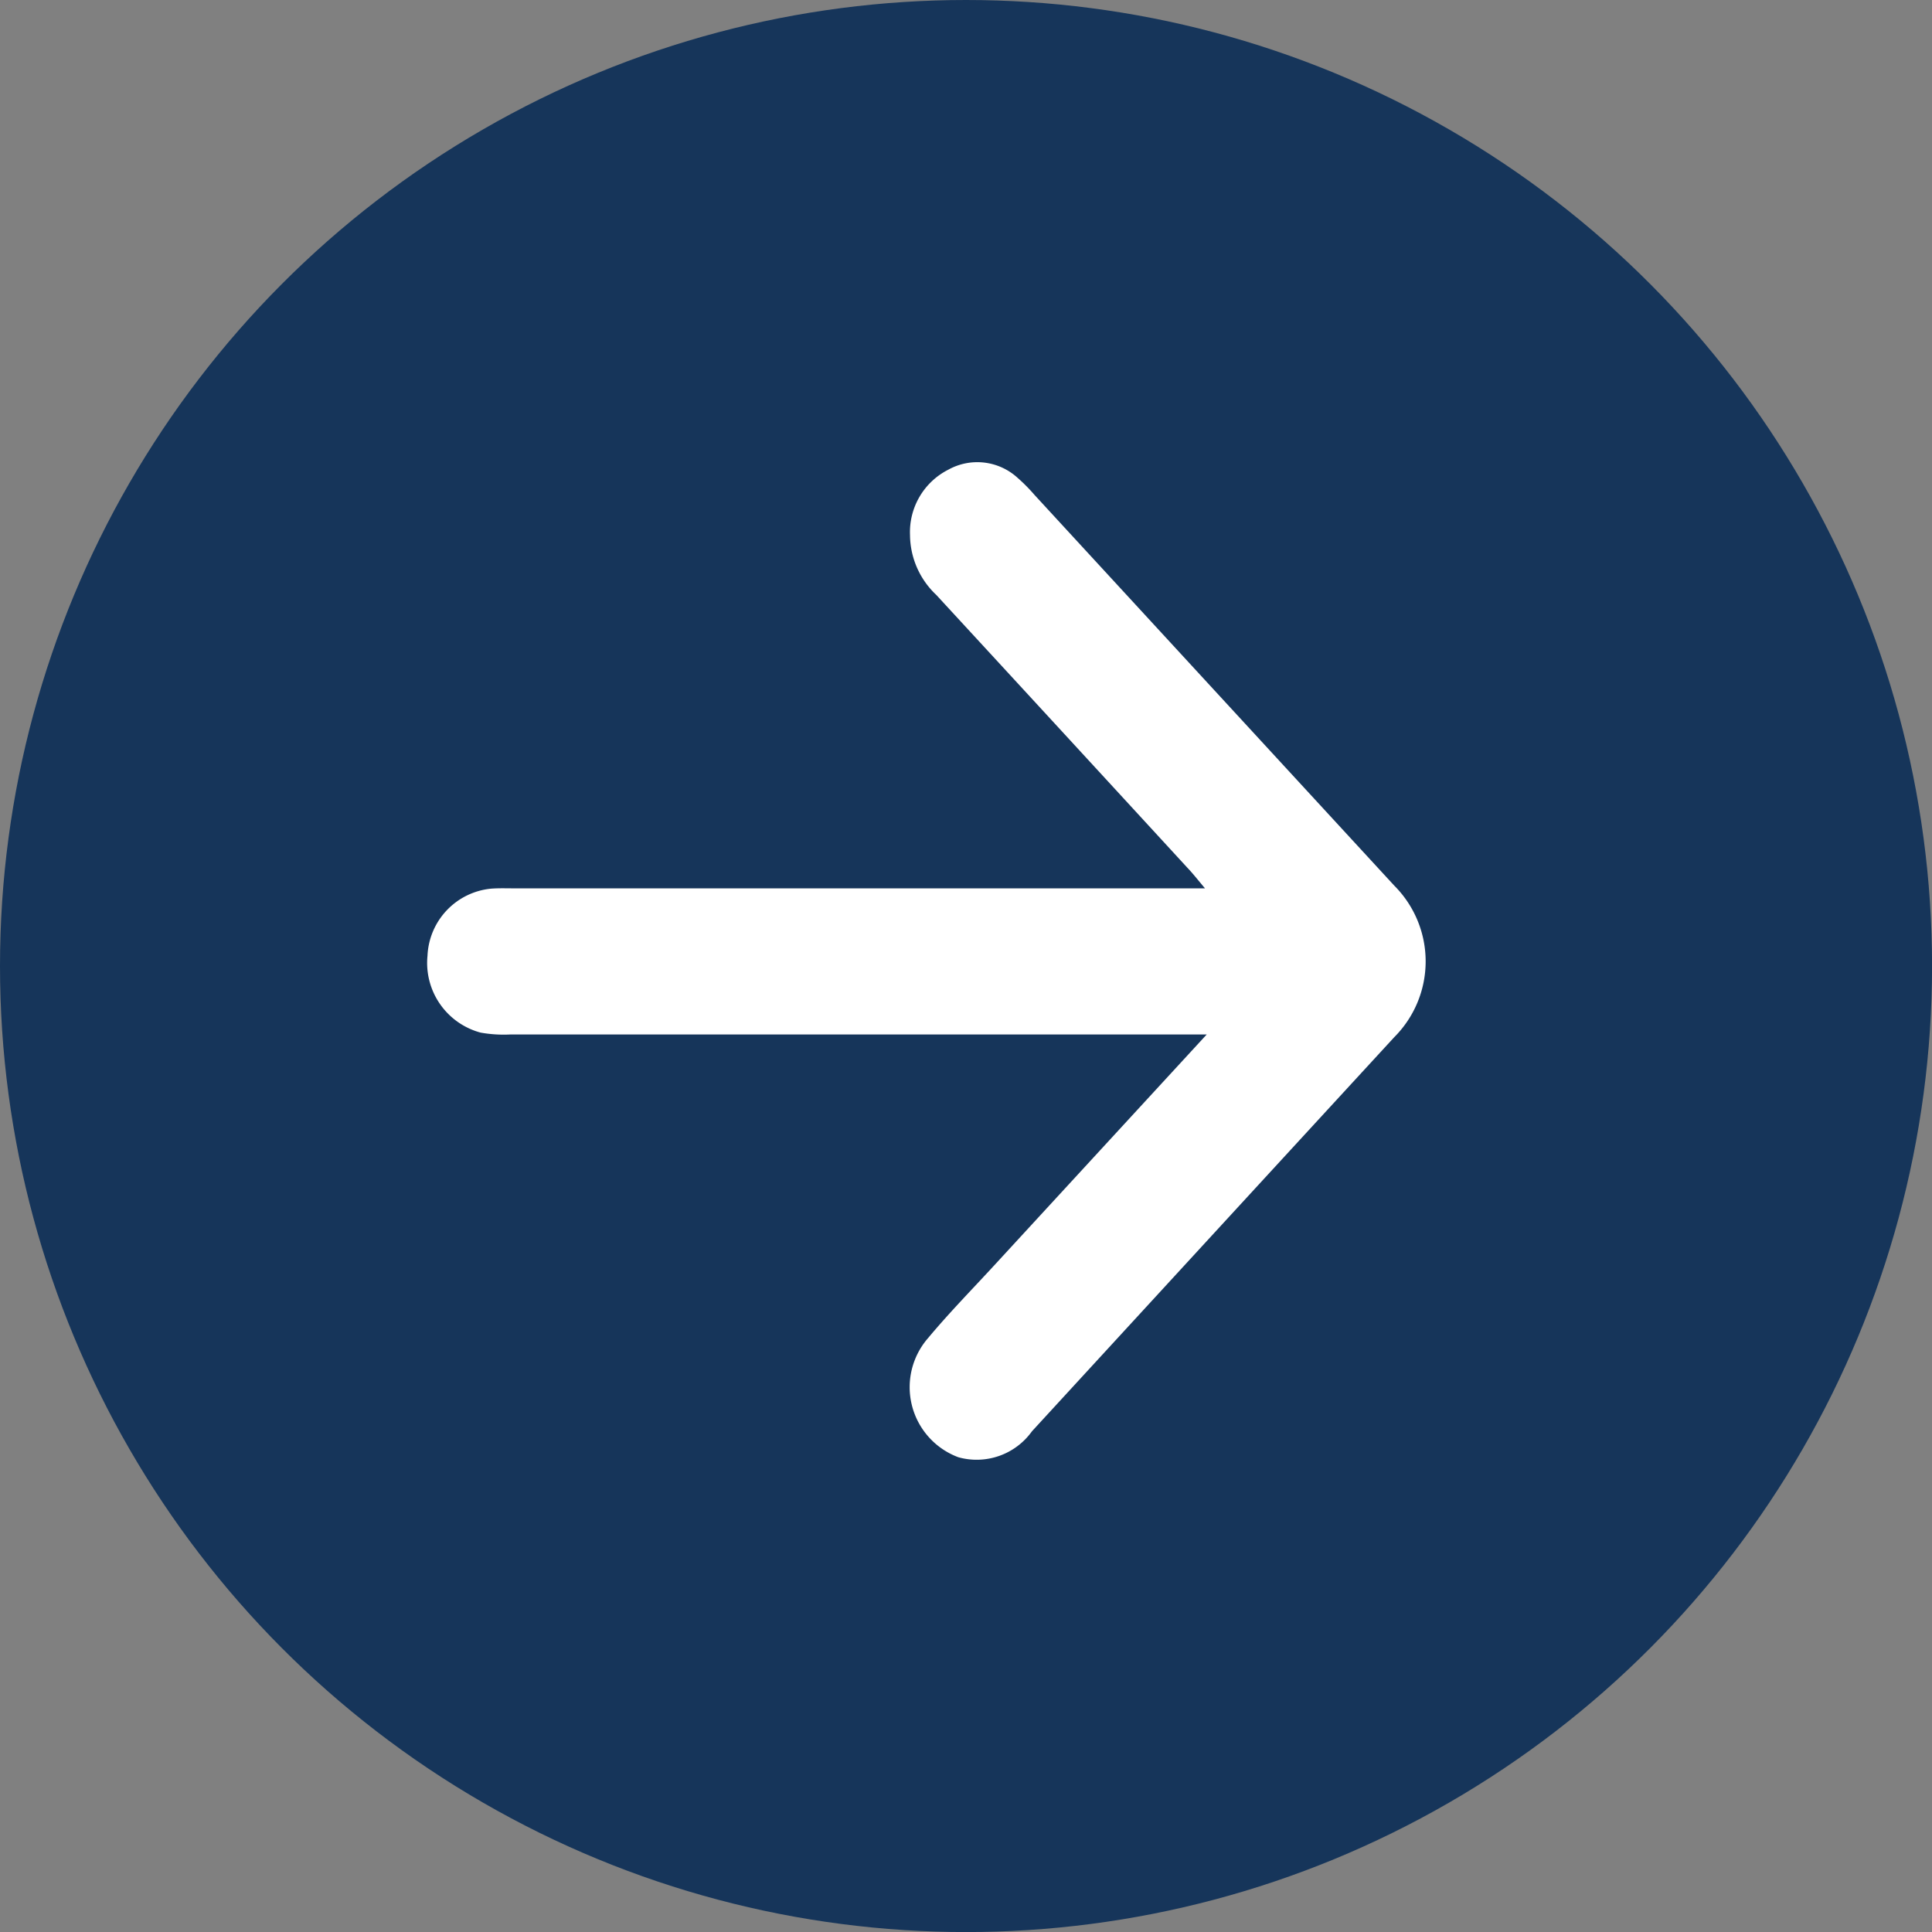
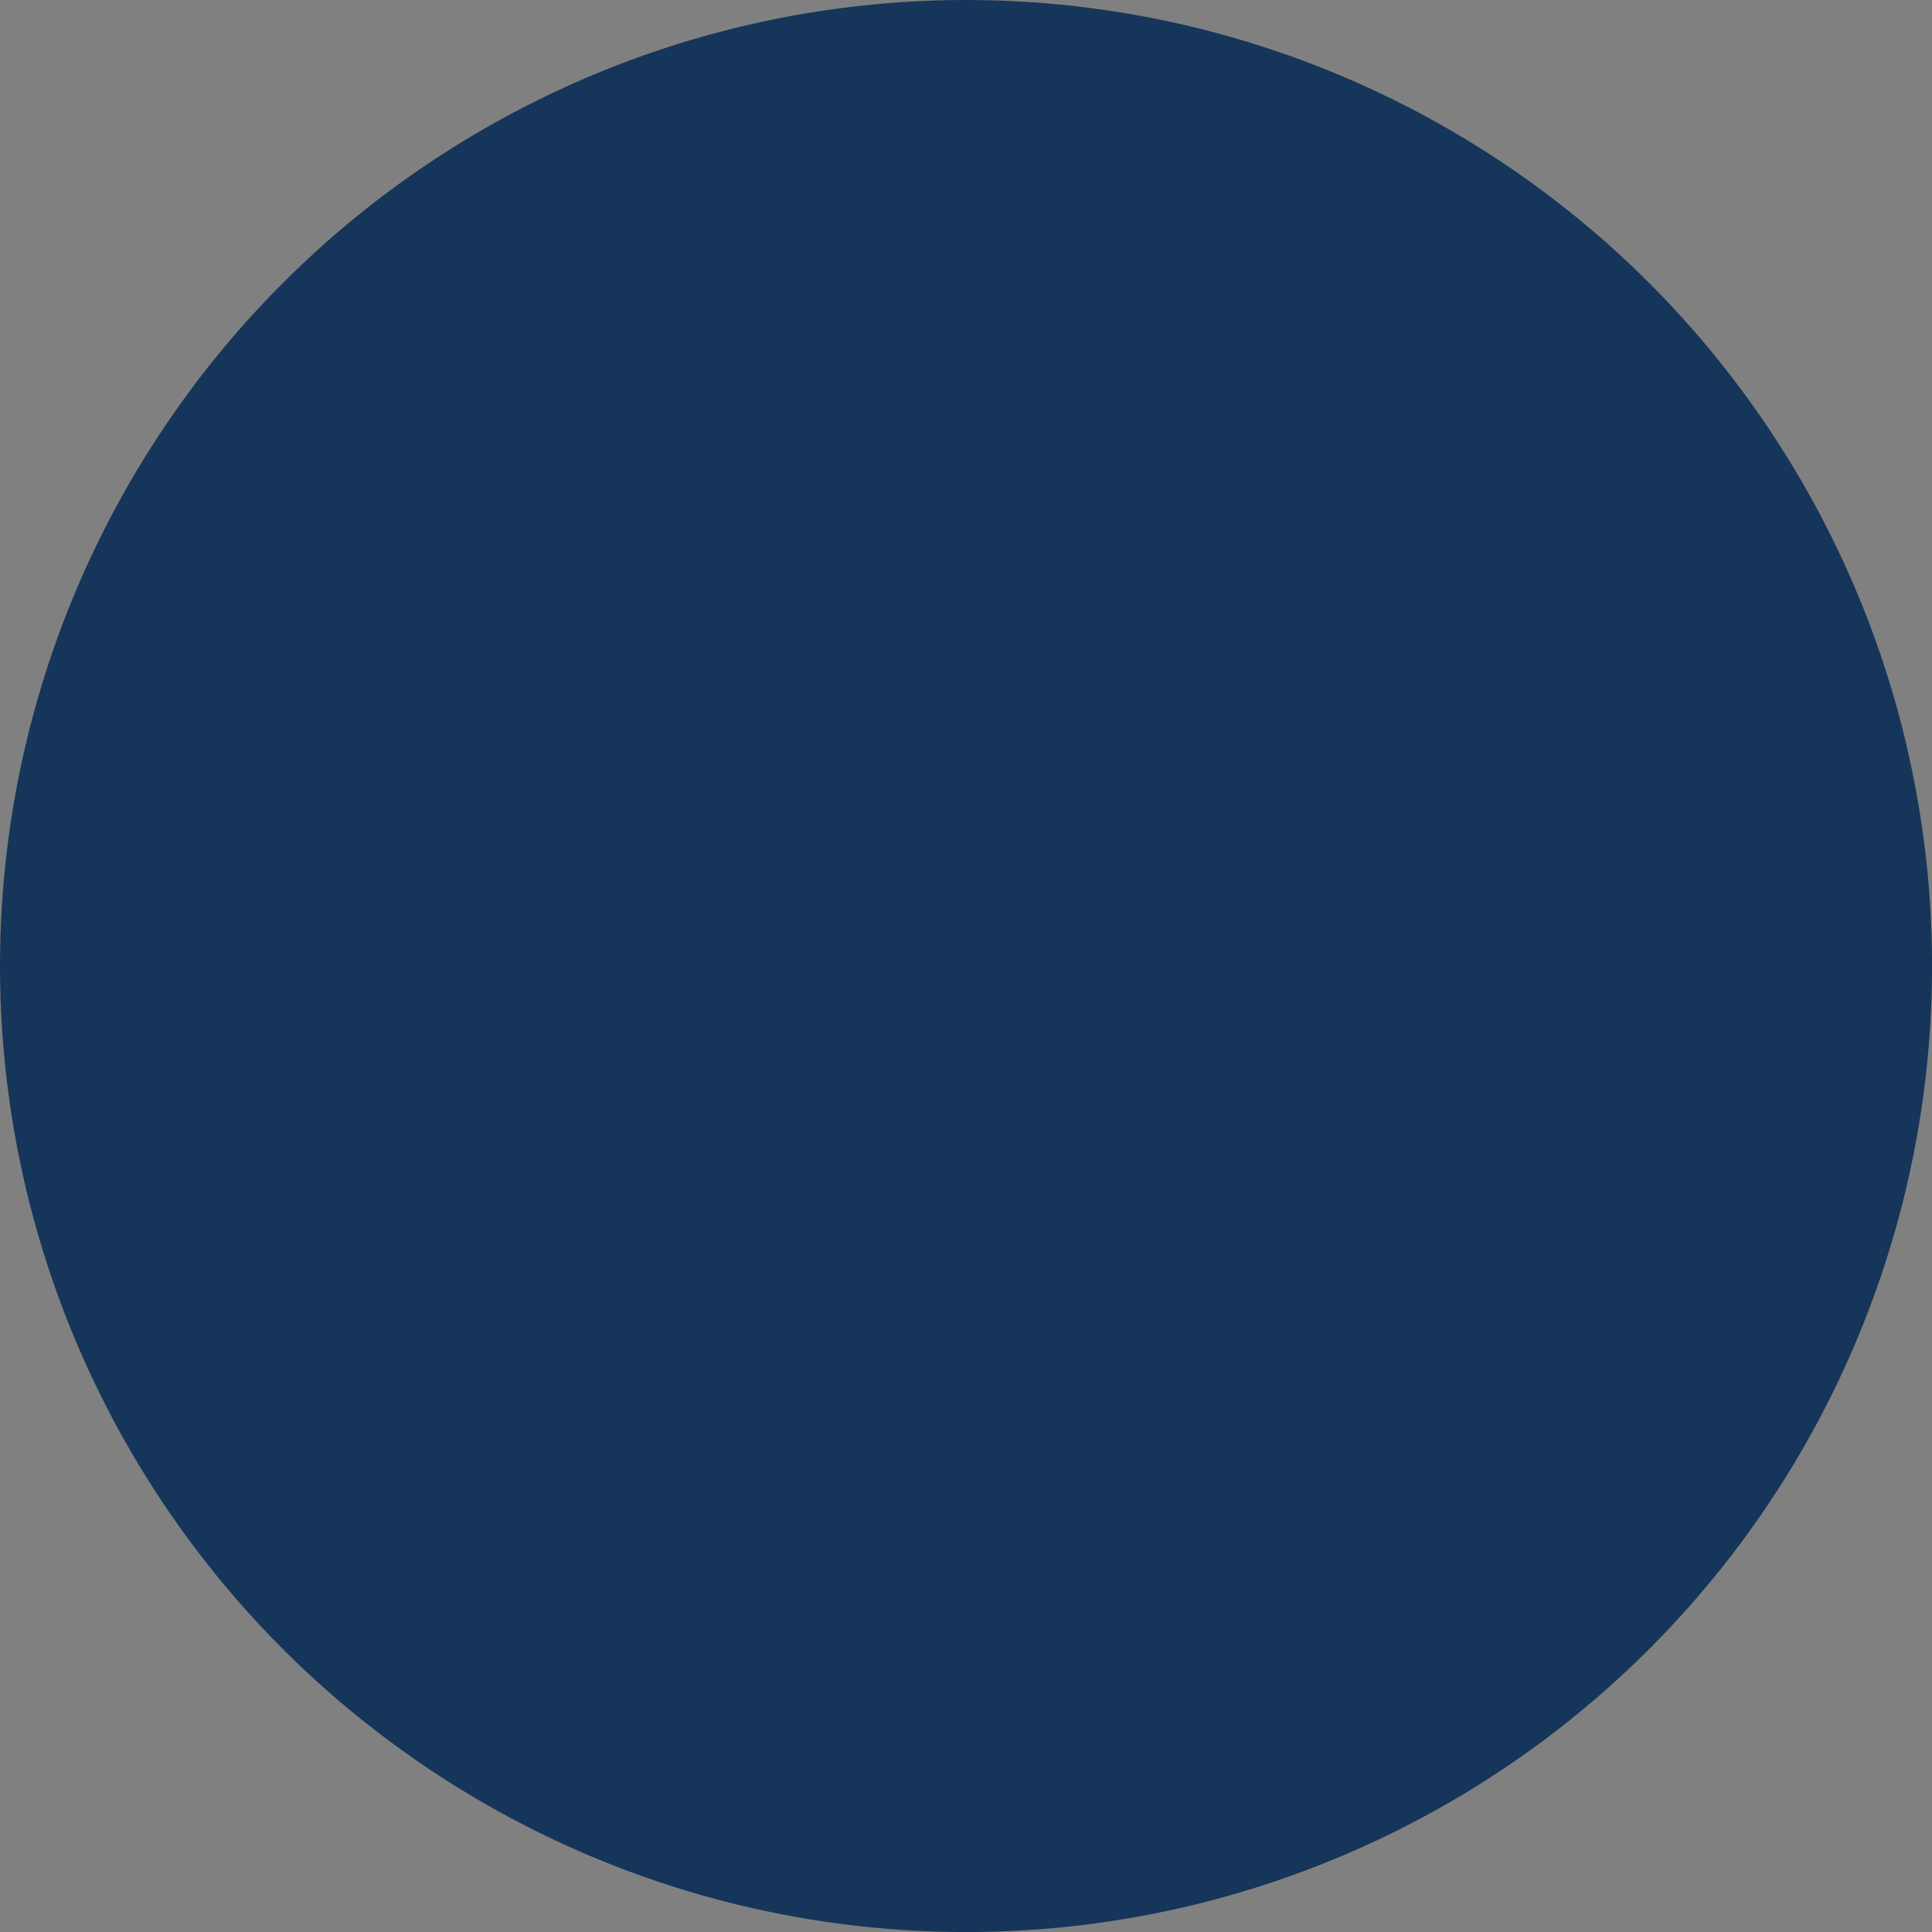
<svg xmlns="http://www.w3.org/2000/svg" width="32.905" height="32.905" viewBox="0 0 32.905 32.905">
  <rect x="0" y="0" width="32.905" height="32.905" fill="#808080" stroke="none" />
  <g id="Raggruppa_3" data-name="Raggruppa 3" transform="translate(-866.719 -1047.13)">
    <circle id="Oval" cx="16.453" cy="16.453" r="16.453" transform="translate(866.719 1047.13)" fill="#16355a" />
    <g id="download" transform="translate(873.723 1055.024)">
-       <path id="Fill-3" d="M7.251,13.271v-.486q0-5.69,0-11.38a2.241,2.241,0,0,1,.032-.5A1.229,1.229,0,0,1,8.593,0,1.2,1.2,0,0,1,9.735,1.085c.01.131.005.262.005.393q0,5.654,0,11.308v.456c.152-.128.256-.209.351-.3q2.325-2.137,4.647-4.277a1.414,1.414,0,0,1,1.018-.447,1.192,1.192,0,0,1,1.115.653,1.017,1.017,0,0,1-.14,1.18,2.945,2.945,0,0,1-.291.288Q13.115,13.4,9.786,16.466a1.825,1.825,0,0,1-2.58,0Q3.851,13.38.493,10.295A1.158,1.158,0,0,1,.051,9.041a1.273,1.273,0,0,1,2.03-.515c.432.36.832.753,1.244,1.132l3.926,3.613" transform="translate(0.277 16.976) rotate(-90)" fill="#fff" />
-     </g>
+       </g>
  </g>
</svg>